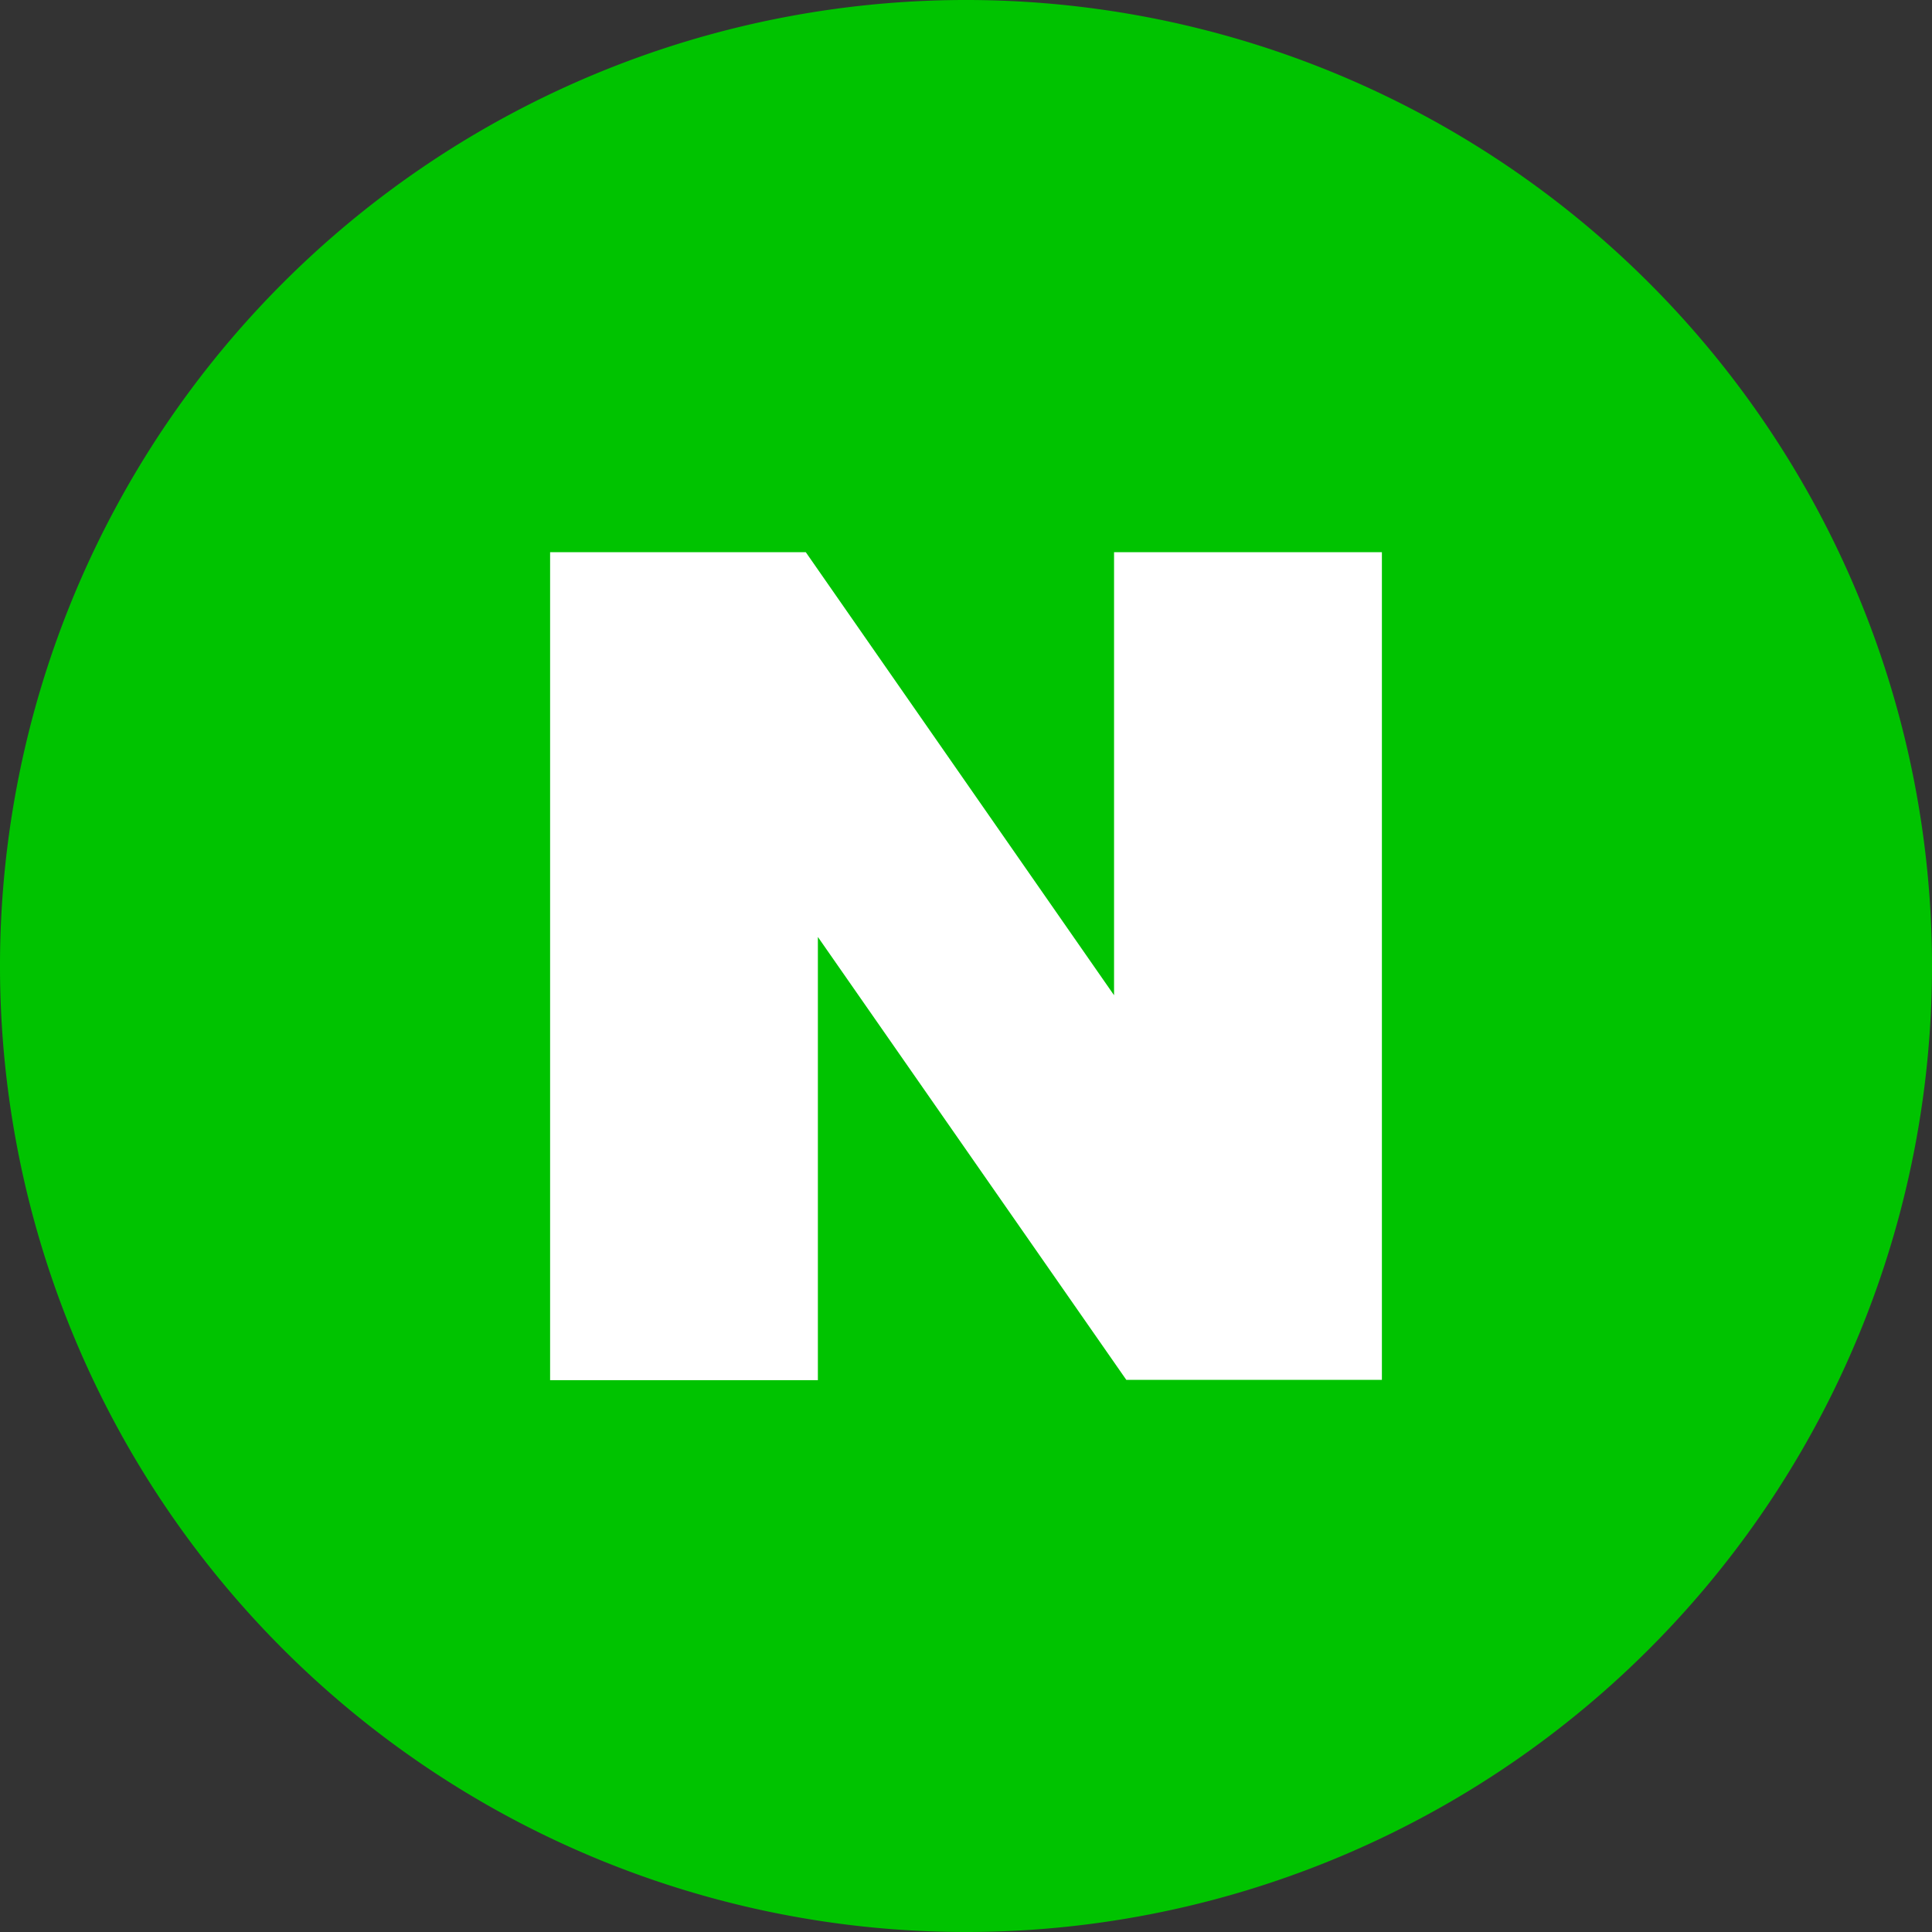
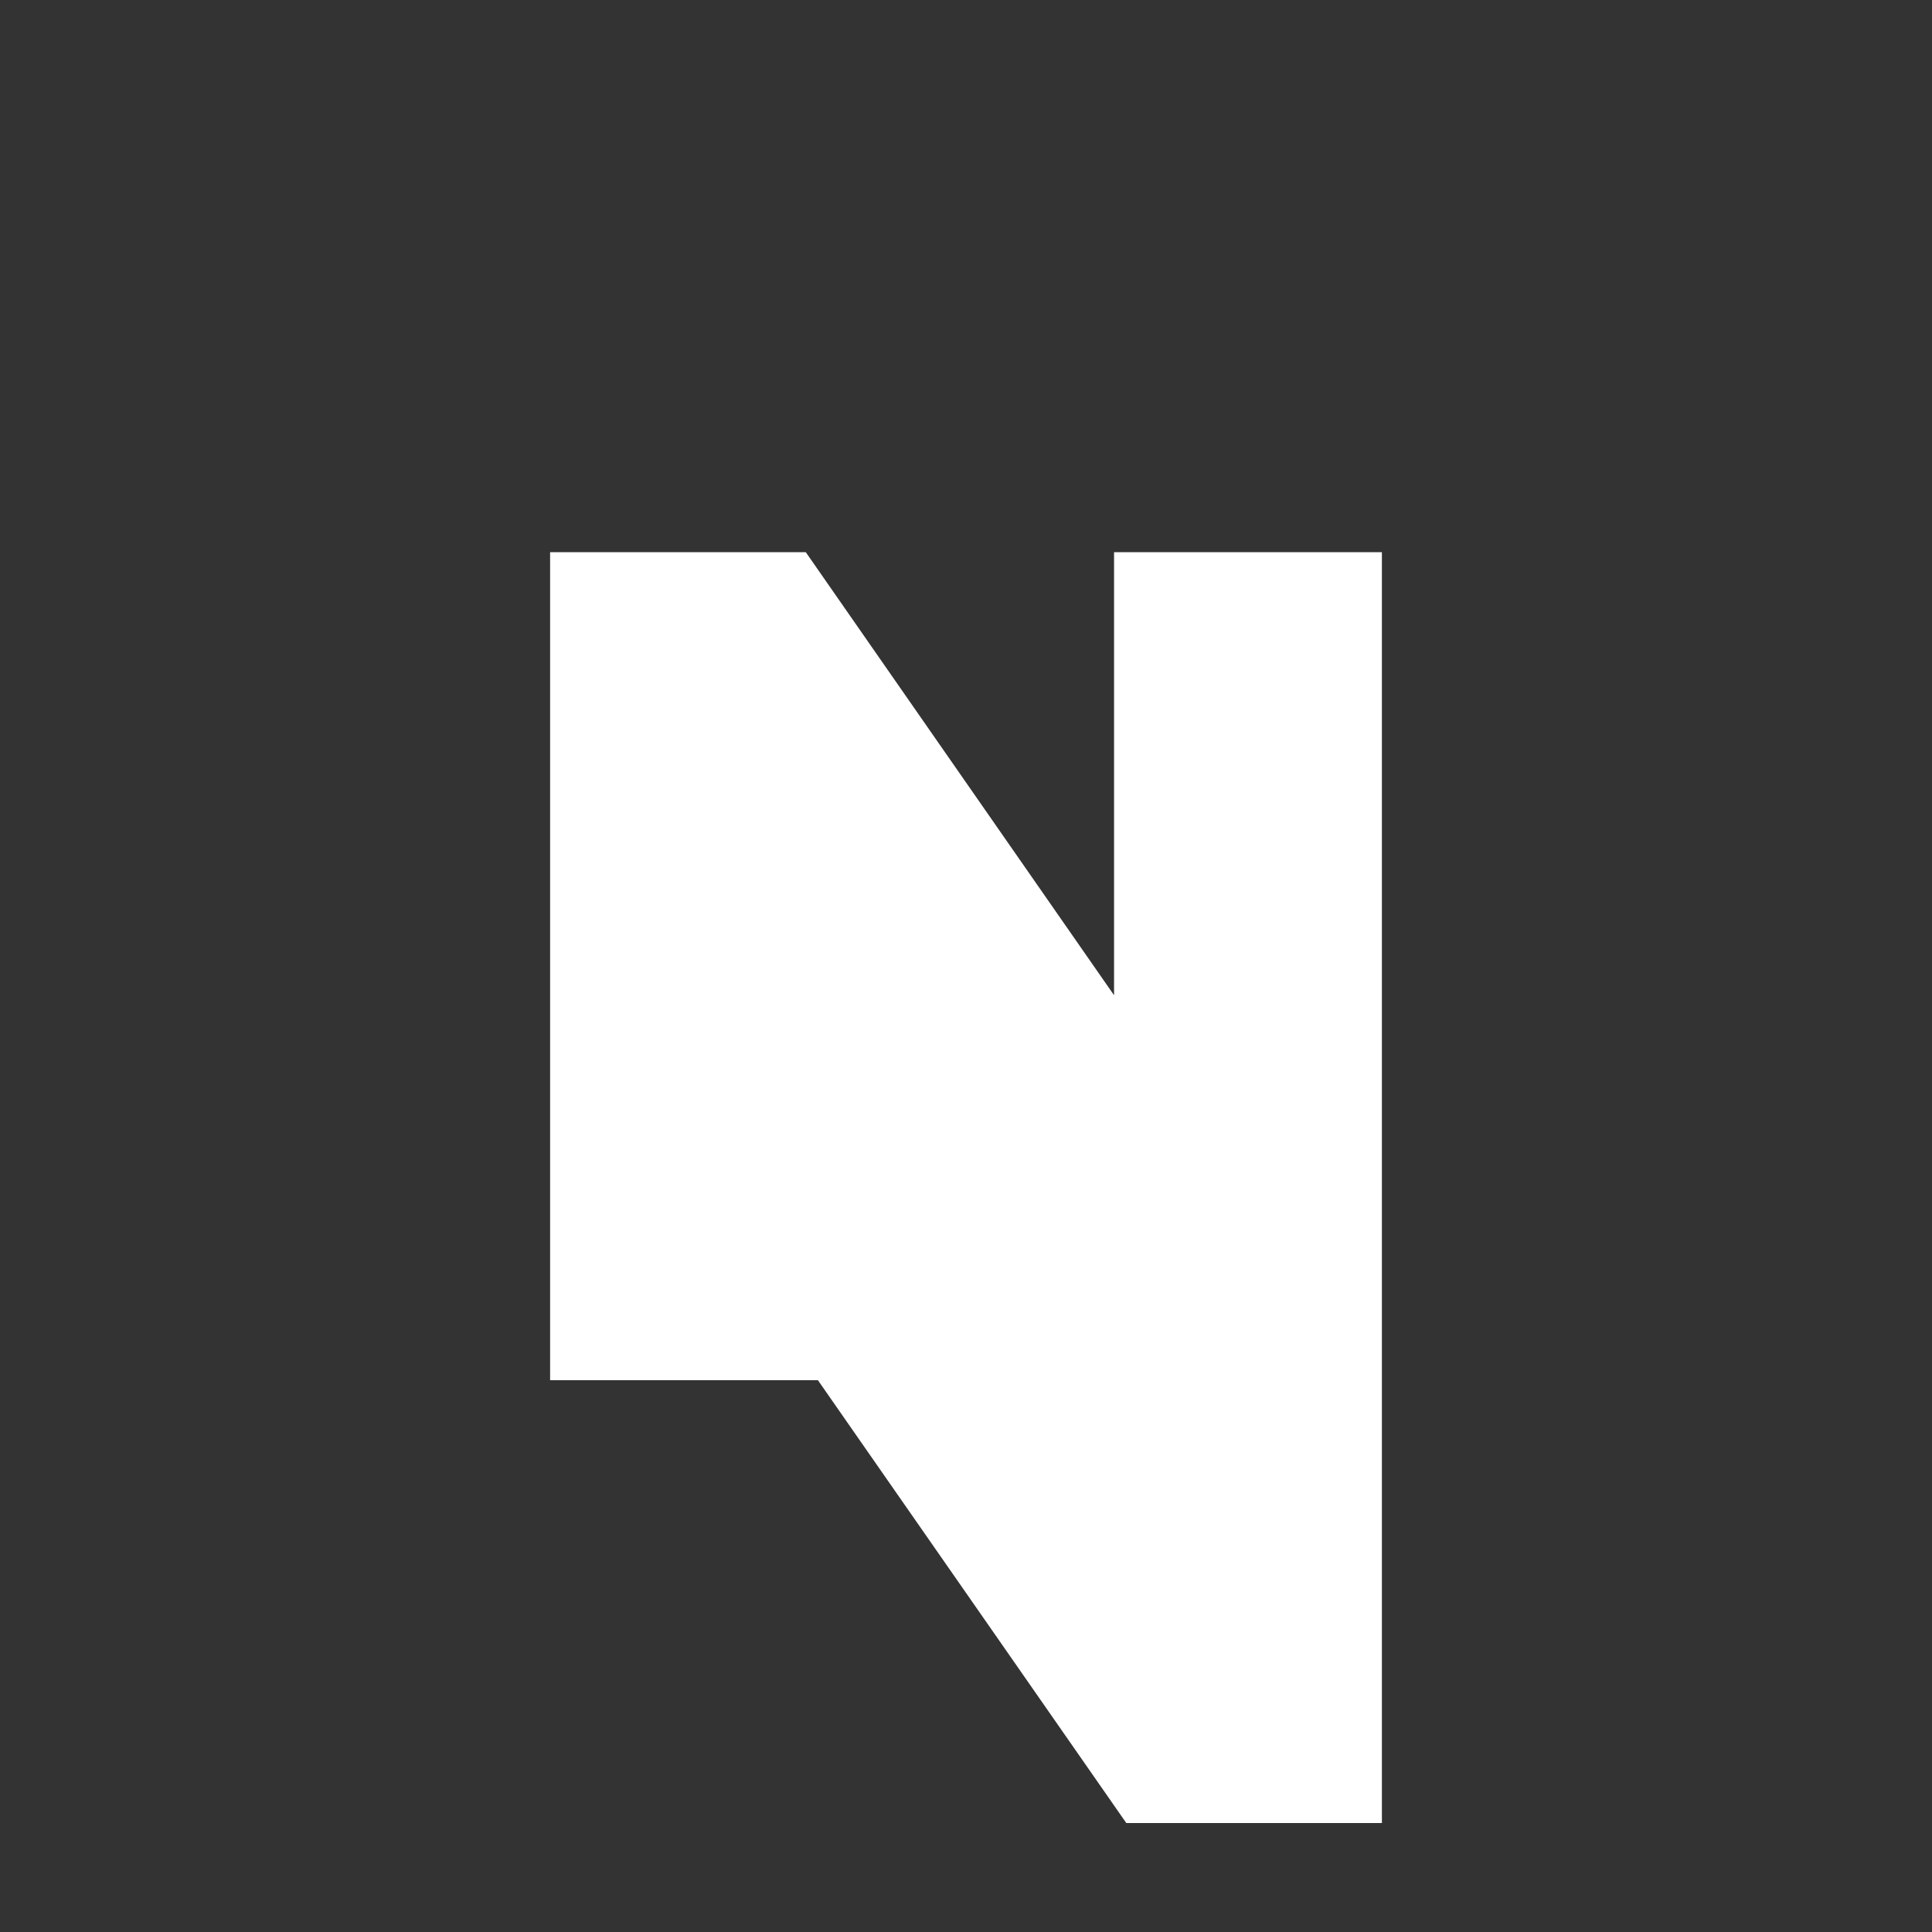
<svg xmlns="http://www.w3.org/2000/svg" width="30" height="30" viewBox="0 0 30 30">
  <rect x="0" y="0" width="30" height="30" fill="#333333" stroke="none" />
  <g data-name="그룹 1970">
-     <path data-name="패스 377" d="M243.135 15.326a15 15 0 1 0-15 15 15 15 0 0 0 15-15" transform="translate(-213.135 -.326)" style="fill:#00c300" />
-     <path data-name="패스 378" d="m230.434 15.78-4.787-6.88h-3.97v12.857h4.158v-6.882l4.789 6.877h3.969V8.9h-4.159z" transform="translate(-213.135 -.326)" style="fill:#fff" />
+     <path data-name="패스 378" d="m230.434 15.78-4.787-6.88h-3.97v12.857h4.158l4.789 6.877h3.969V8.9h-4.159z" transform="translate(-213.135 -.326)" style="fill:#fff" />
  </g>
</svg>